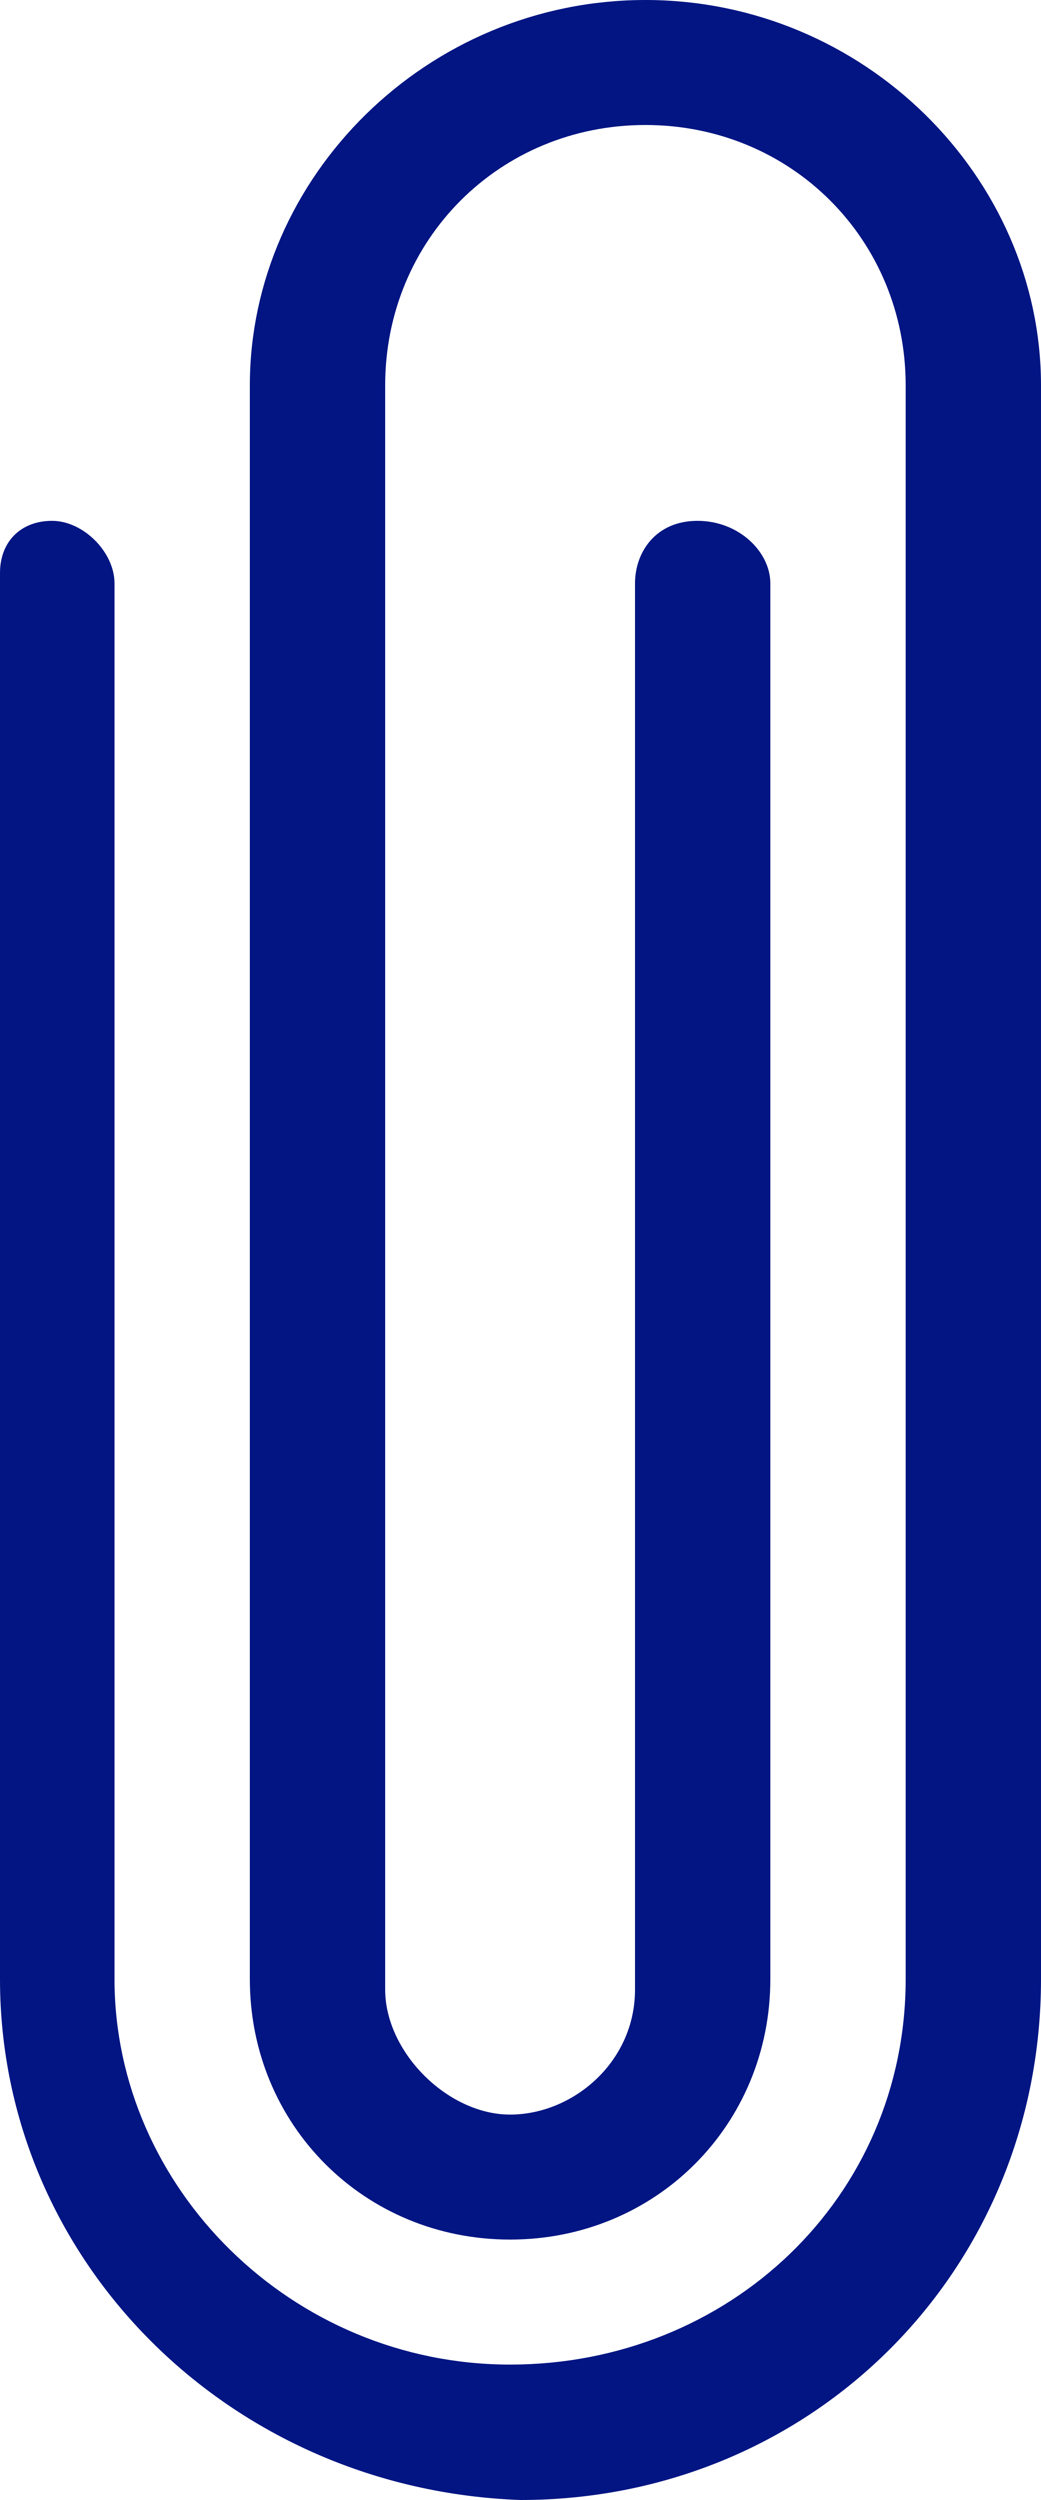
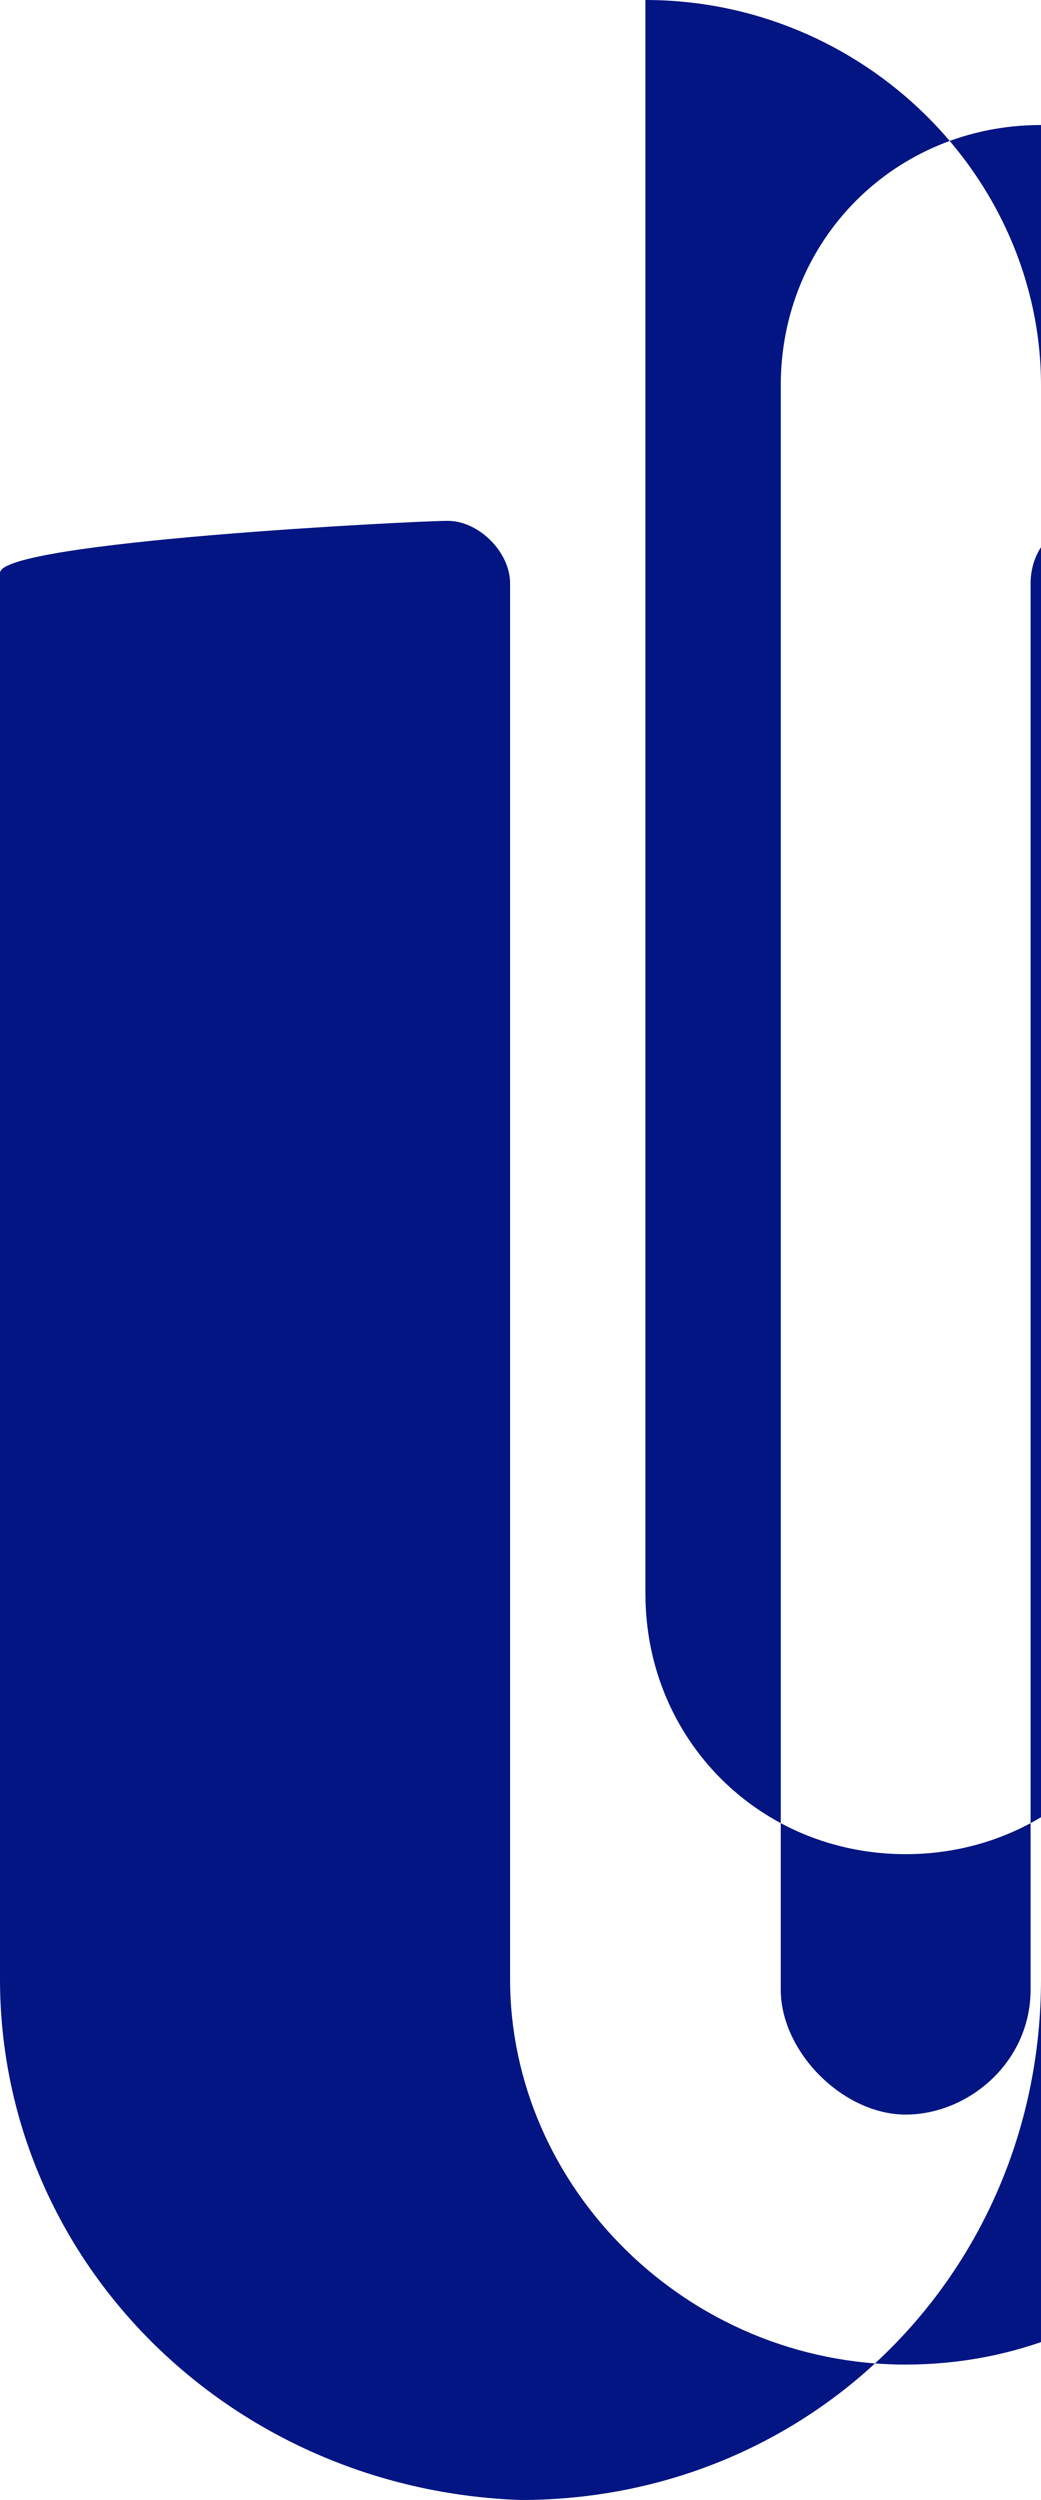
<svg xmlns="http://www.w3.org/2000/svg" id="Calque_1" version="1.1" viewBox="0 0 10 24">
  <defs>
    <style>
      .st0 {
        fill: #031583;
      }
    </style>
  </defs>
-   <path class="st0" d="M5,24c2.8,0,5-2.2,5-5V3.7c0-2-1.7-3.7-3.8-3.7s-3.8,1.7-3.8,3.7v15.3c0,1.4,1.1,2.5,2.5,2.5s2.5-1.1,2.5-2.5V5.6c0-.3-.3-.6-.7-.6s-.6.3-.6.6v13.5c0,.7-.6,1.2-1.2,1.2s-1.2-.6-1.2-1.2V3.7c0-1.4,1.1-2.5,2.5-2.5s2.5,1.1,2.5,2.5v15.3c0,2.1-1.7,3.7-3.8,3.7s-3.8-1.7-3.8-3.7V5.6c0-.3-.3-.6-.6-.6S0,5.2,0,5.5H0v13.5C0,21.7,2.2,23.9,5,24" />
+   <path class="st0" d="M5,24c2.8,0,5-2.2,5-5V3.7c0-2-1.7-3.7-3.8-3.7v15.3c0,1.4,1.1,2.5,2.5,2.5s2.5-1.1,2.5-2.5V5.6c0-.3-.3-.6-.7-.6s-.6.3-.6.6v13.5c0,.7-.6,1.2-1.2,1.2s-1.2-.6-1.2-1.2V3.7c0-1.4,1.1-2.5,2.5-2.5s2.5,1.1,2.5,2.5v15.3c0,2.1-1.7,3.7-3.8,3.7s-3.8-1.7-3.8-3.7V5.6c0-.3-.3-.6-.6-.6S0,5.2,0,5.5H0v13.5C0,21.7,2.2,23.9,5,24" />
</svg>